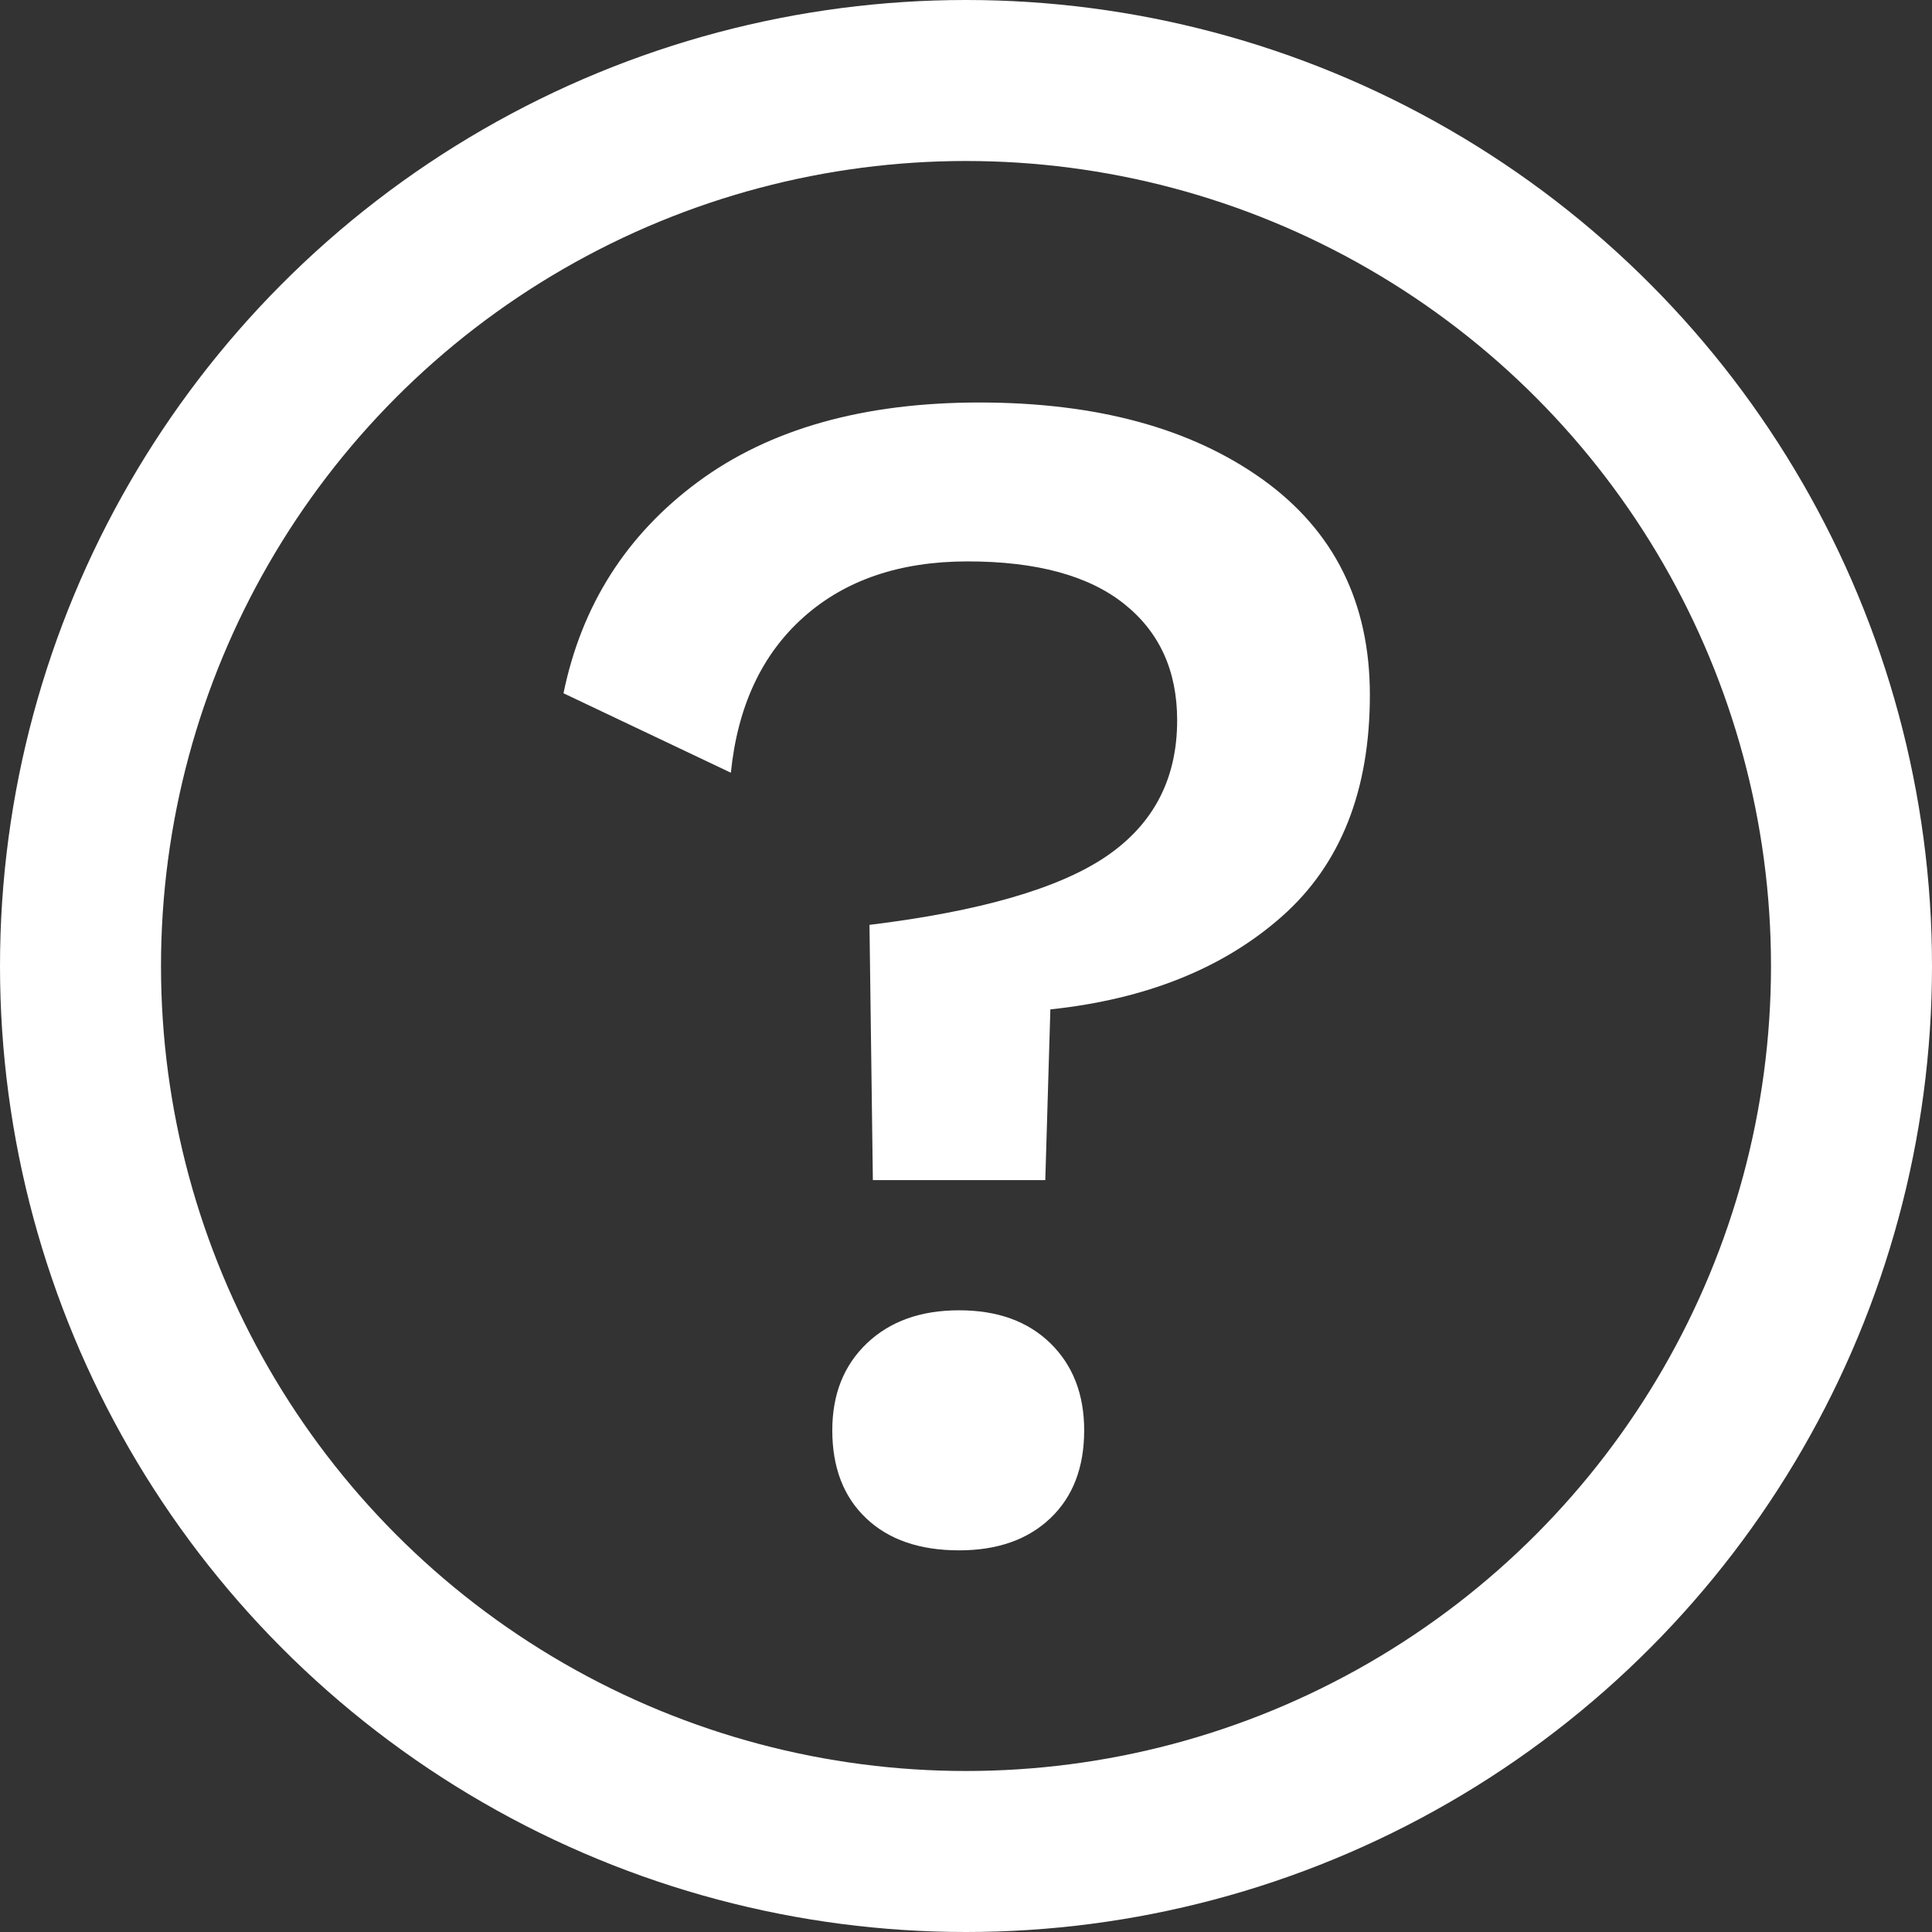
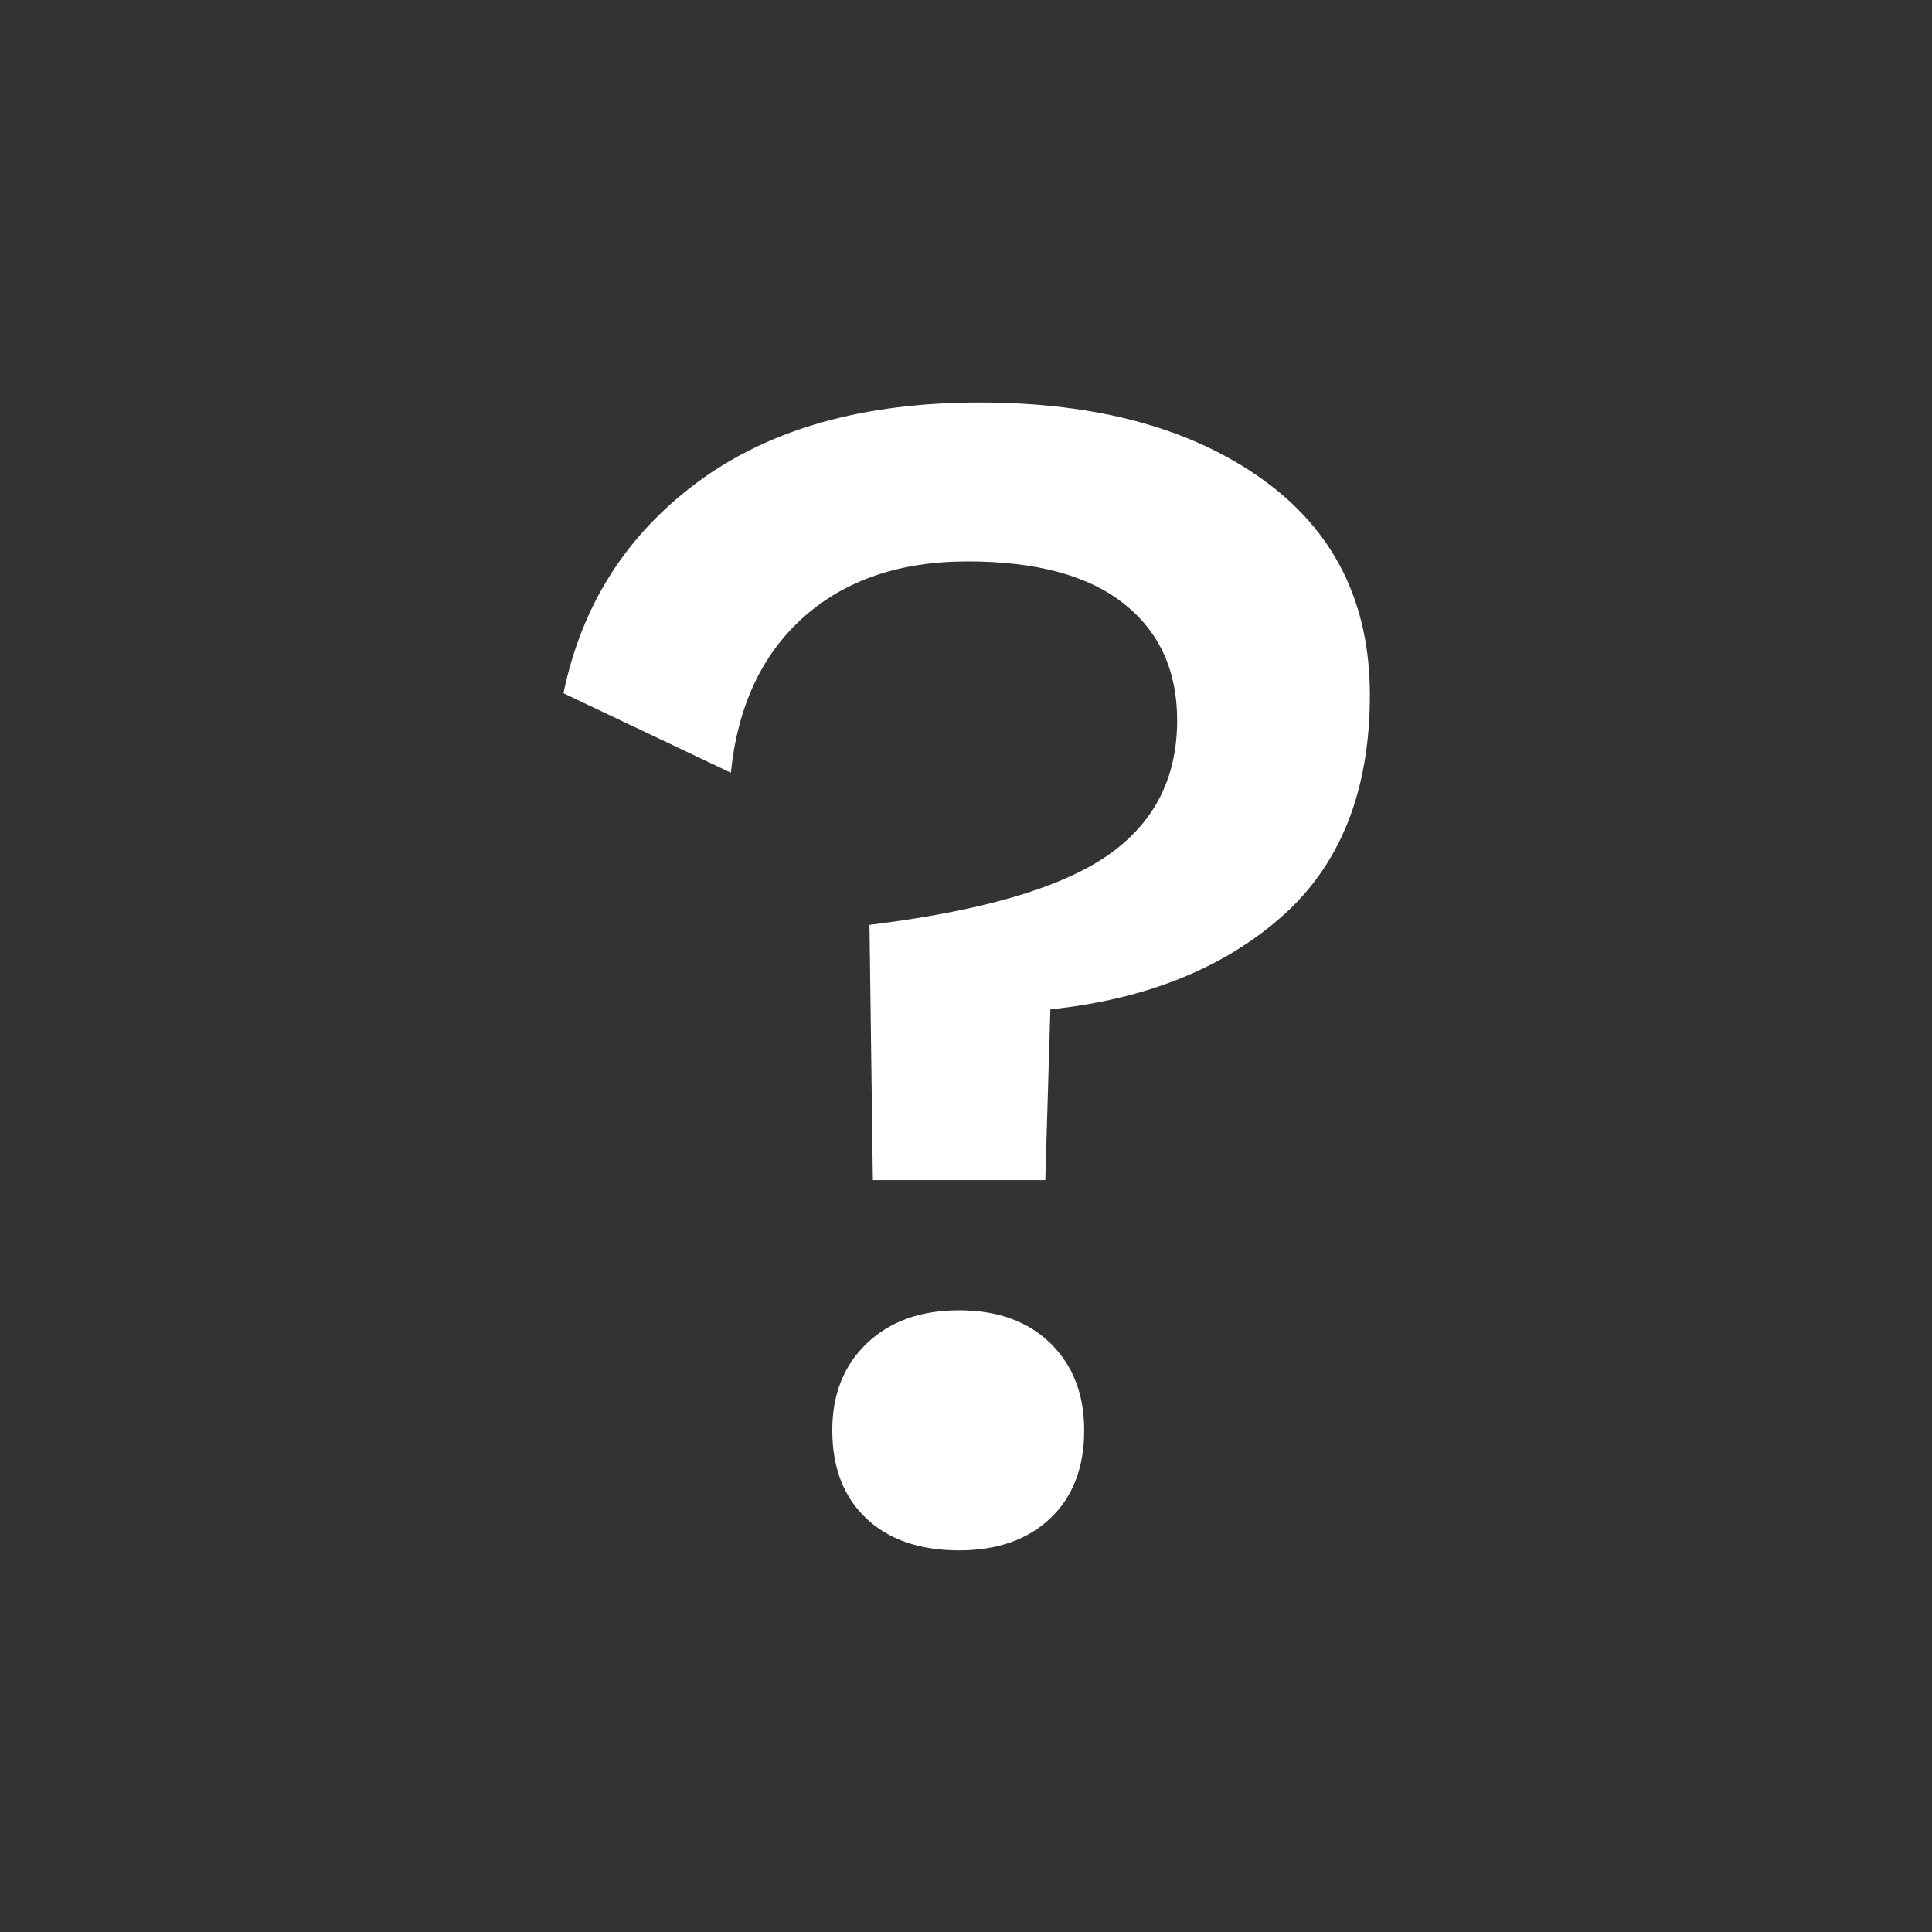
<svg xmlns="http://www.w3.org/2000/svg" width="24px" height="24px" viewBox="0 0 24 24" version="1.1">
  <rect x="0" y="0" width="24" height="24" fill="#333333" stroke="none" />
  <title>Icon / 24px / Black / Tips och hjälp</title>
  <desc>Created with Sketch.</desc>
  <defs />
  <g id="Styleguide" stroke="none" stroke-width="1" fill="none" fill-rule="evenodd">
    <g id="Artboard" transform="translate(-930, -4545)">
      <g id="Piktogram---mörk-bakgrund" transform="translate(0, 3759)">
        <g id="Pictogrammen" transform="translate(151, 169)">
          <g id="Icon-/-24px-/-White-/-Tips-och-hjälp" transform="translate(779, 617)">
            <path d="M15.684,5.955 C16.573,6.593 17.017,7.485 17.017,8.633 C17.017,9.823 16.653,10.74 15.925,11.384 C15.197,12.028 14.238,12.413 13.048,12.539 L12.985,14.66 L10.843,14.66 L10.801,11.489 C12.173,11.321 13.153,11.038 13.741,10.639 C14.329,10.239 14.623,9.676 14.623,8.948 C14.623,8.332 14.403,7.849 13.961,7.499 C13.52,7.149 12.873,6.974 12.019,6.974 C11.179,6.974 10.5,7.205 9.982,7.667 C9.464,8.129 9.163,8.773 9.079,9.599 L7,8.612 C7.224,7.52 7.78,6.645 8.669,5.987 C9.559,5.329 10.724,5 12.166,5 C13.622,5 14.794,5.318 15.684,5.955 Z M13.048,16.686 C13.328,16.96 13.468,17.32 13.468,17.768 C13.468,18.23 13.328,18.594 13.048,18.86 C12.768,19.126 12.39,19.259 11.914,19.259 C11.424,19.259 11.039,19.126 10.759,18.86 C10.479,18.594 10.339,18.23 10.339,17.768 C10.339,17.32 10.482,16.96 10.77,16.686 C11.057,16.413 11.438,16.277 11.914,16.277 C12.39,16.277 12.768,16.413 13.048,16.686 Z" id="?" fill="#FFFFFF" fill-rule="evenodd" />
-             <circle id="Oval" stroke="#FFFFFF" stroke-width="2" cx="12" cy="12" r="11" />
          </g>
        </g>
      </g>
    </g>
  </g>
</svg>